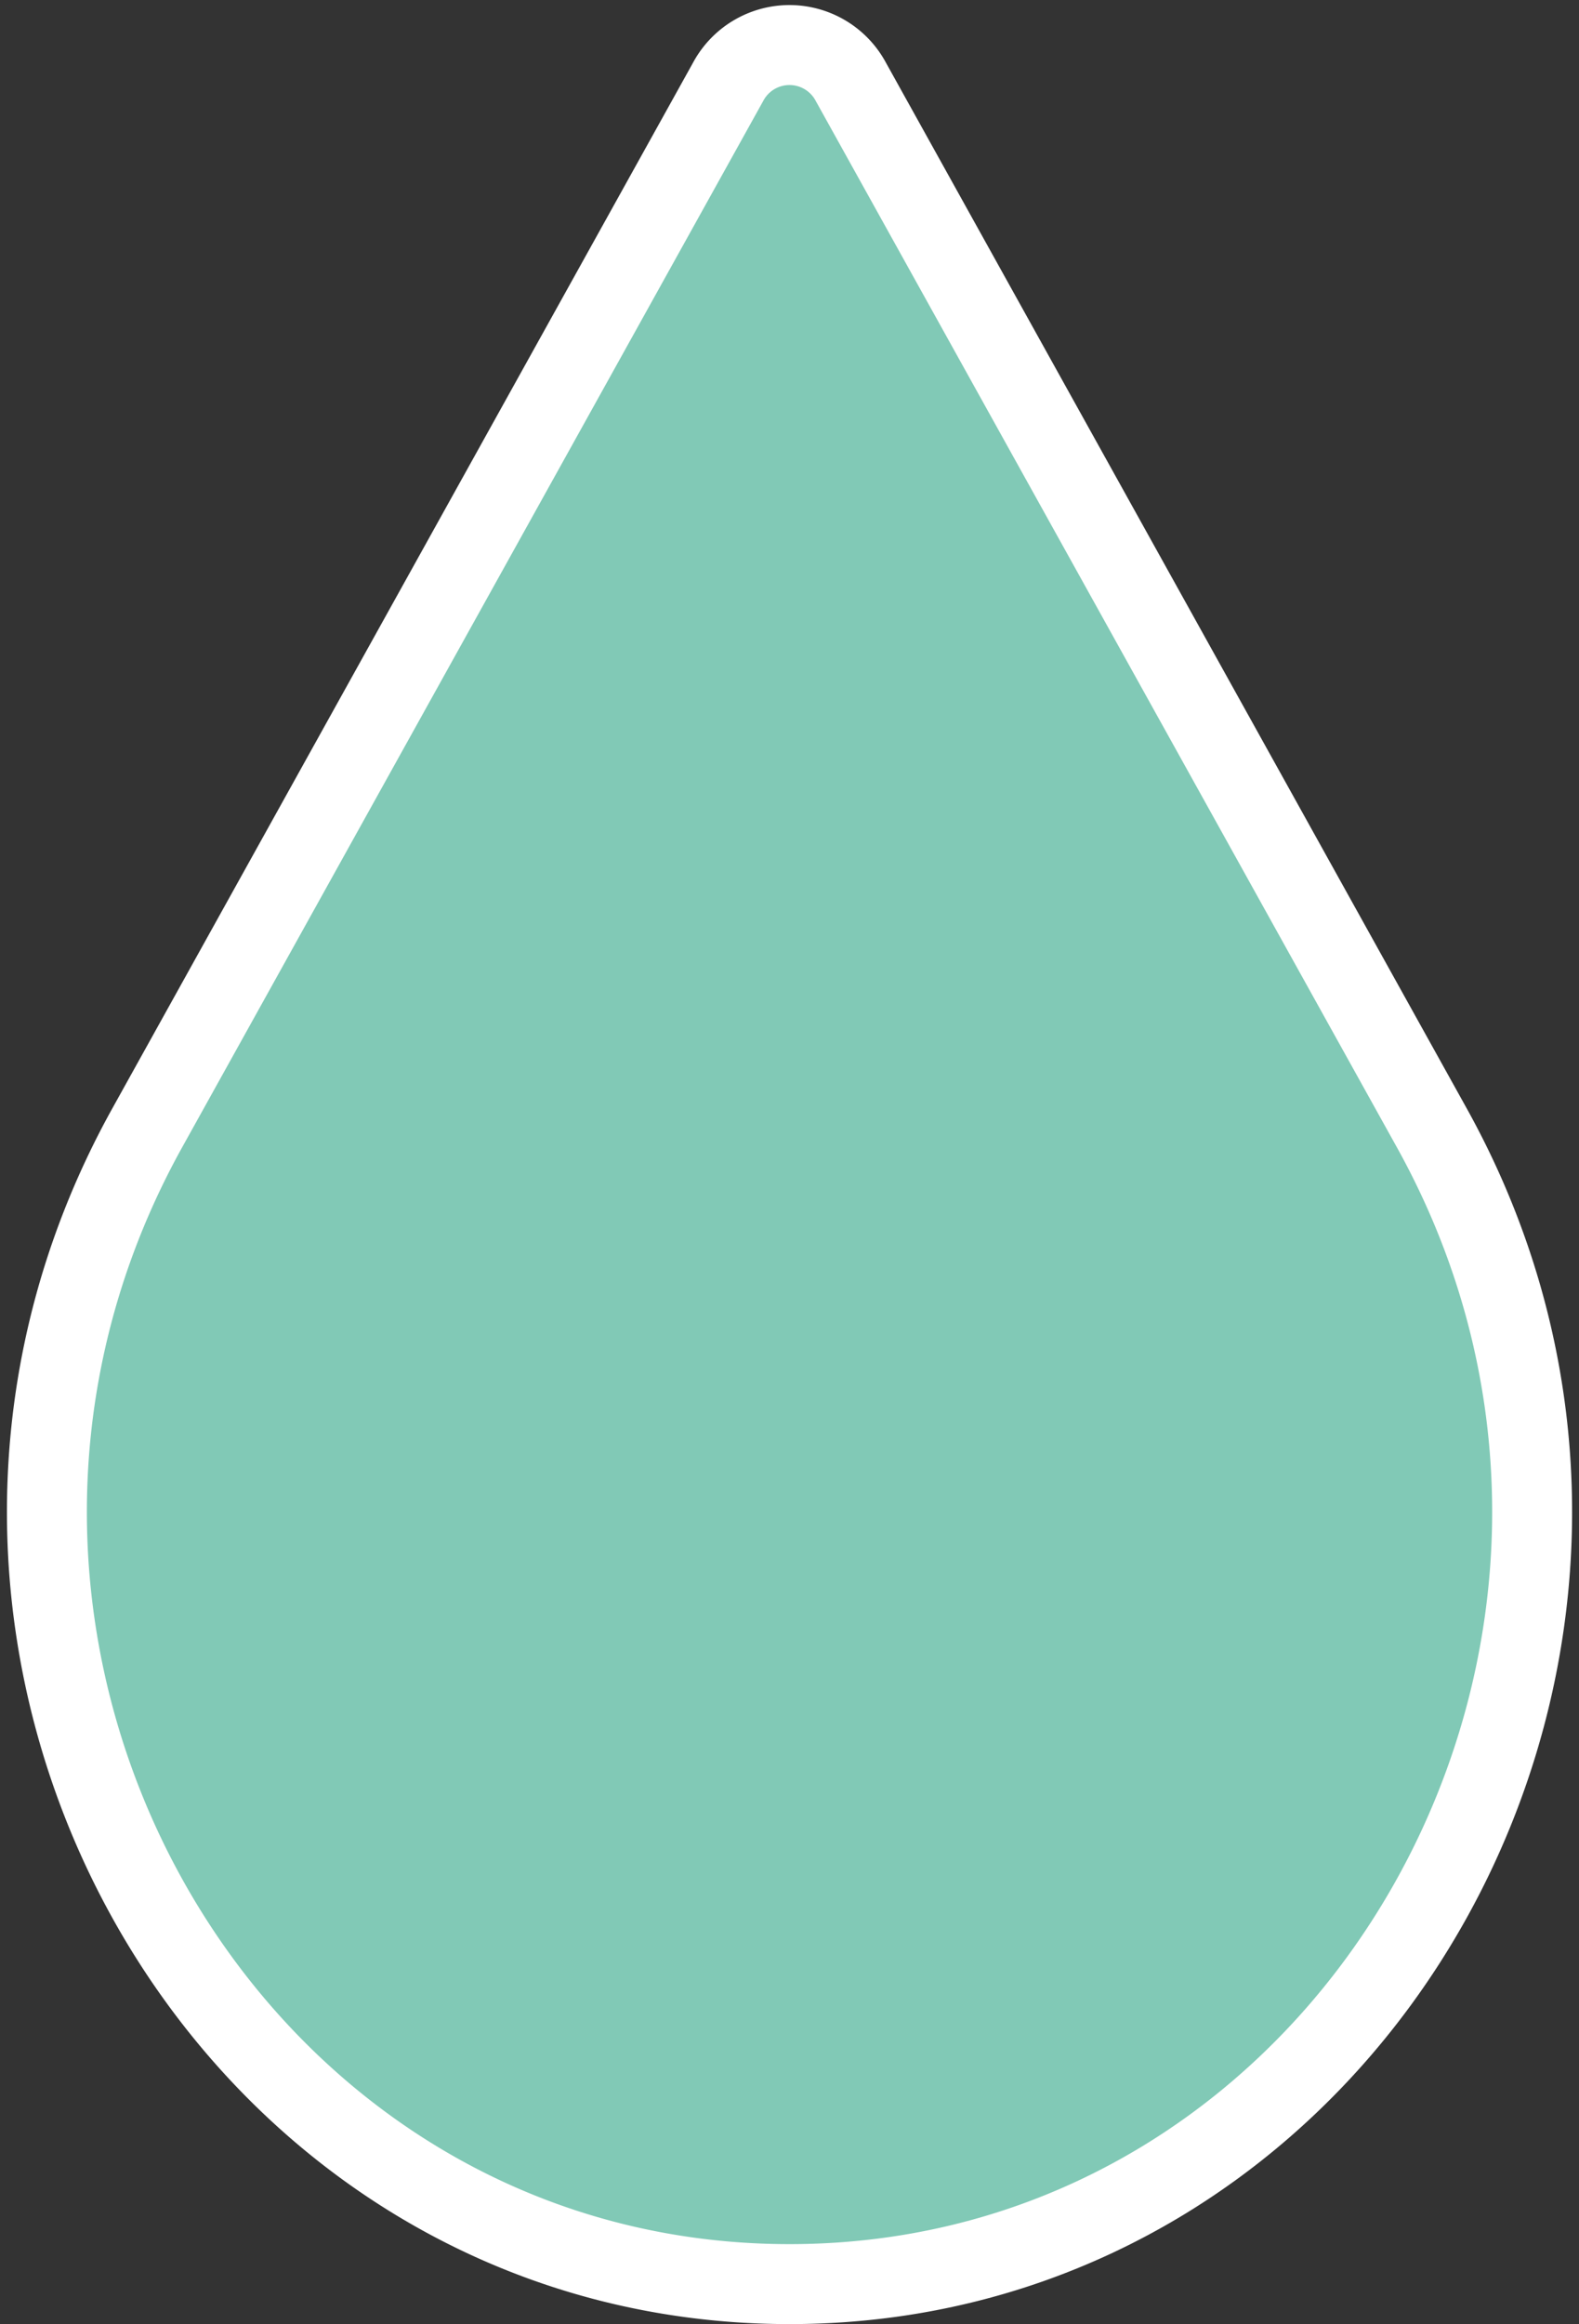
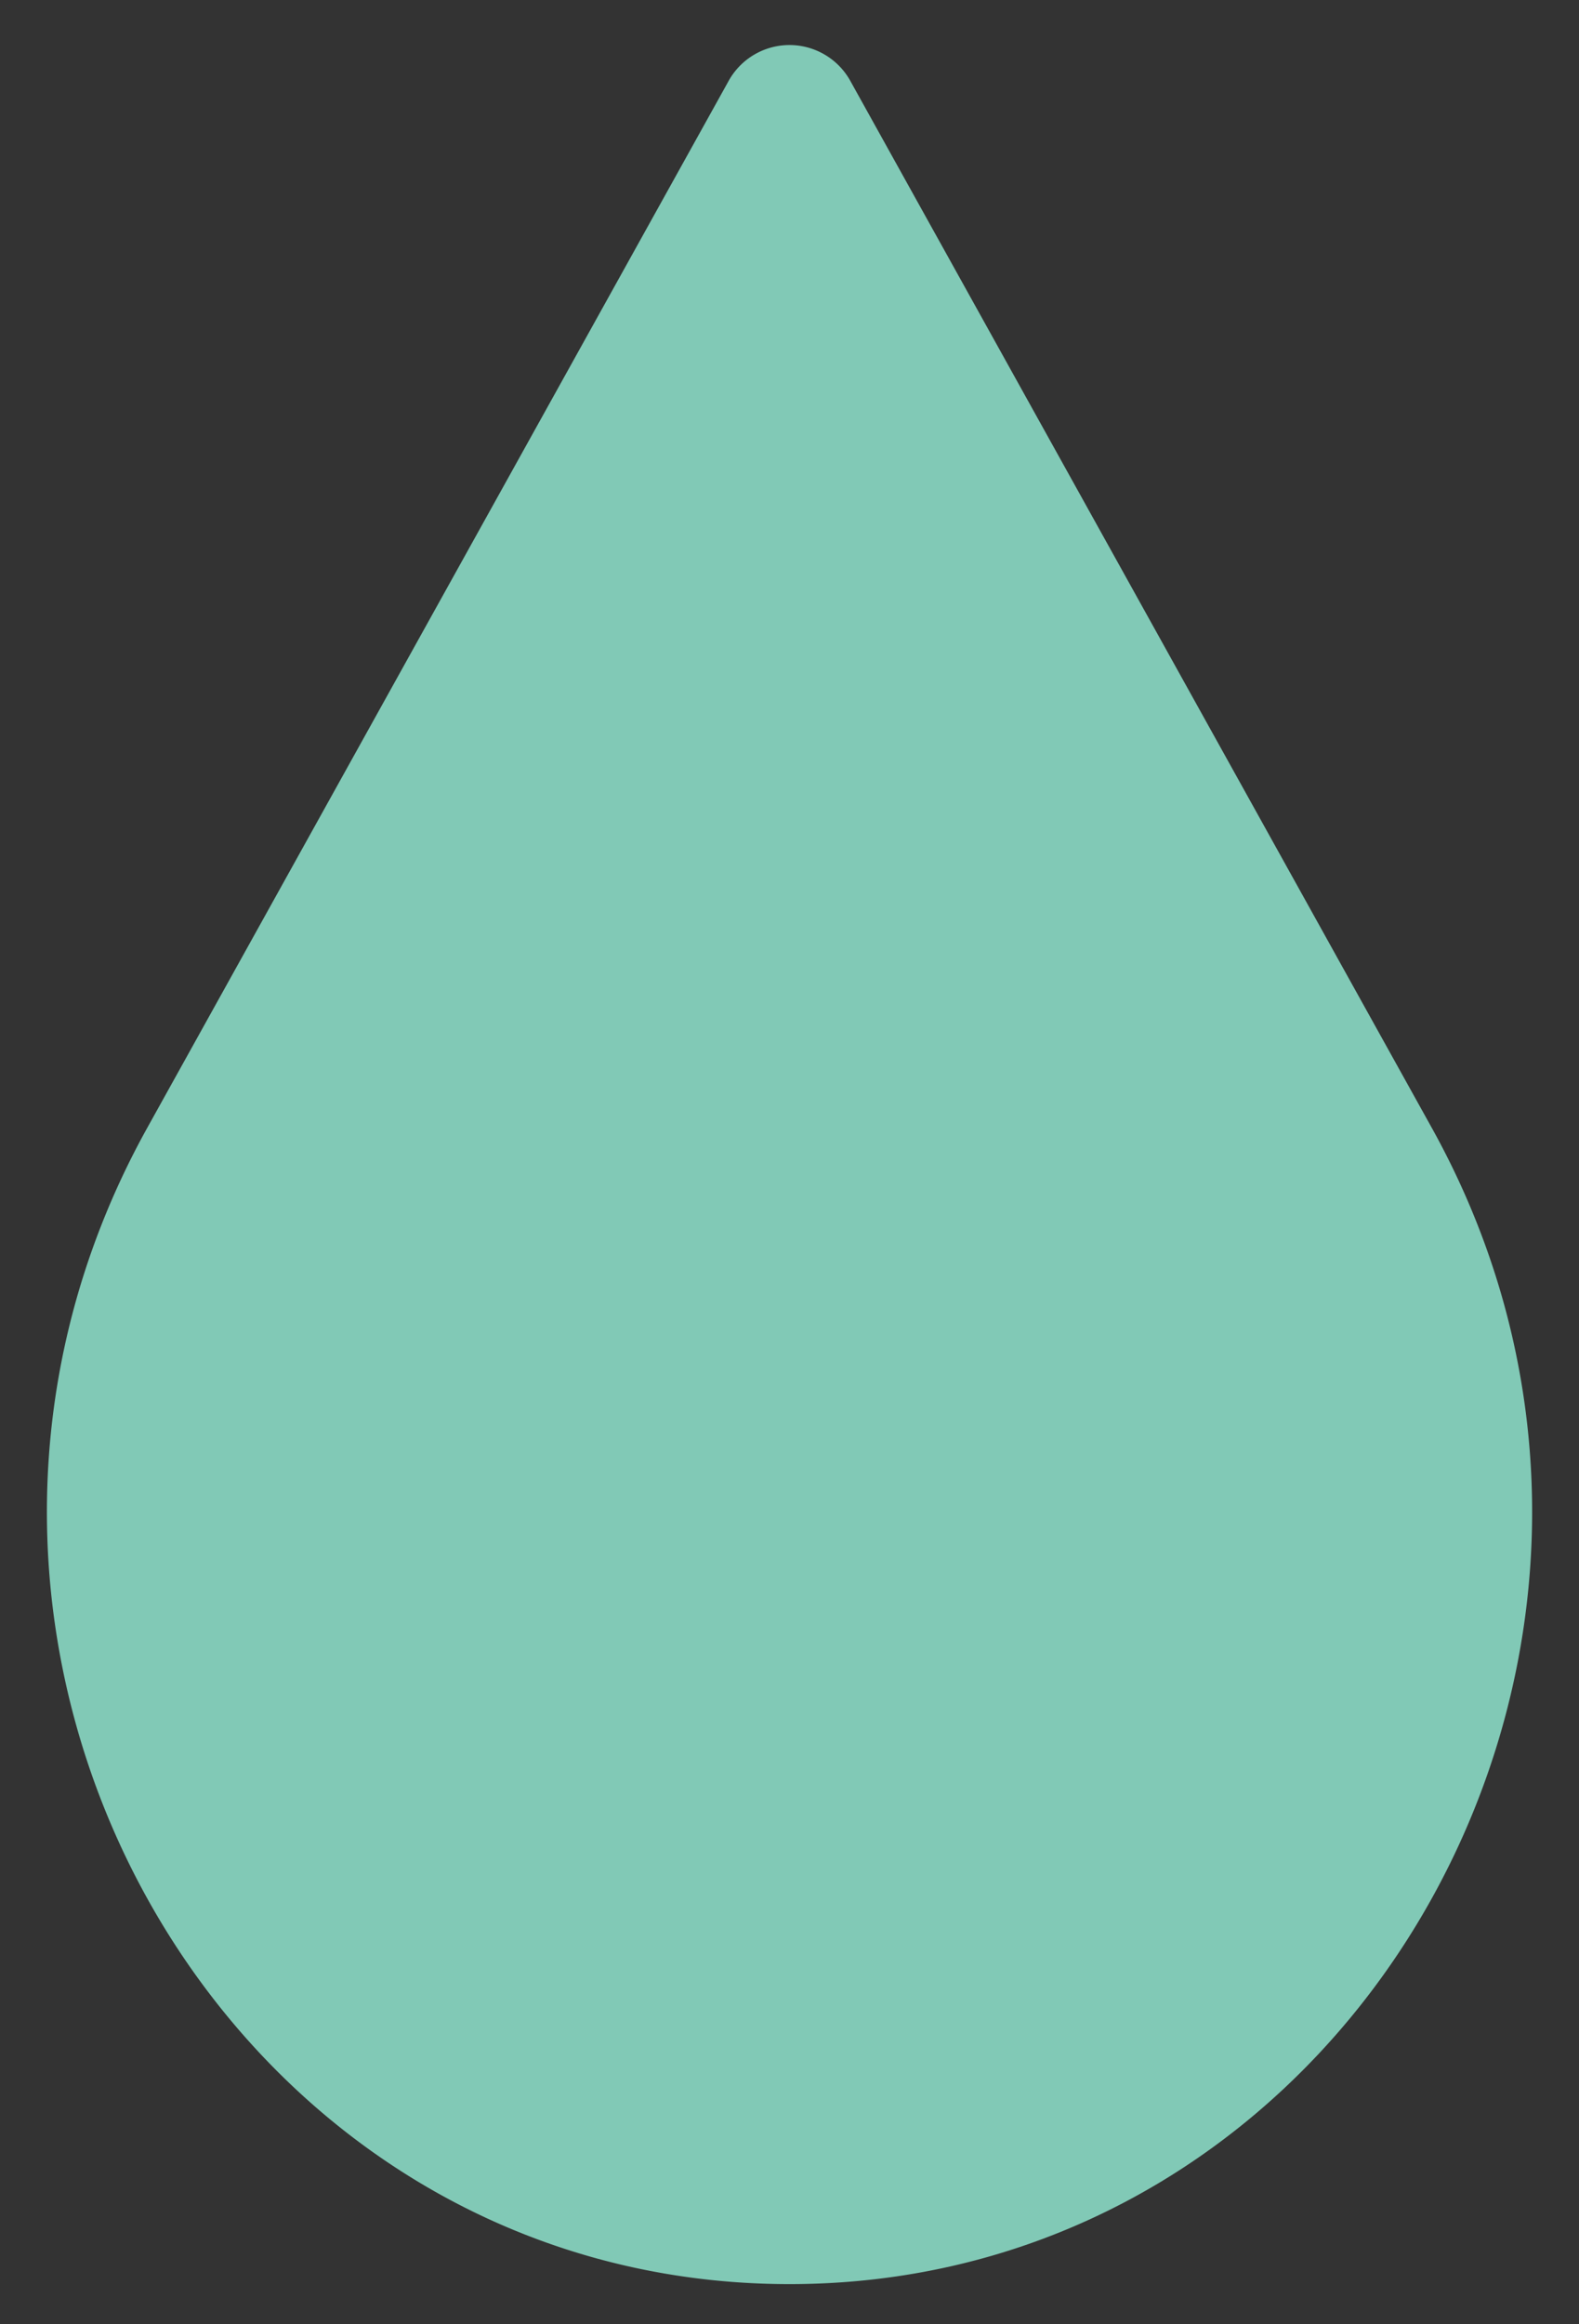
<svg xmlns="http://www.w3.org/2000/svg" width="39.509" height="58.127" viewBox="0 0 39.509 58.127">
  <rect x="0" y="0" width="39.509" height="58.127" fill="#333333" stroke="none" />
  <g id="Componente_4_1" data-name="Componente 4 – 1" transform="translate(1.174 1.126)">
    <path id="Trazado_33" data-name="Trazado 33" d="M1263.944,1860.057a1.741,1.741,0,0,1,3.072,0l14.533,26.156c7.141,12.854-1.786,28.924-16.068,28.924s-23.209-16.068-16.068-28.924Z" transform="translate(-1246.9 -1859.135)" fill="#81c9b6" />
-     <path id="Trazado_34" data-name="Trazado 34" d="M1263.944,1860.057a1.741,1.741,0,0,1,3.072,0l14.533,26.156c7.141,12.854-1.786,28.924-16.068,28.924s-23.209-16.068-16.068-28.924Z" transform="translate(-1246.9 -1859.135)" fill="none" stroke="#fff" stroke-linecap="round" stroke-miterlimit="10" stroke-width="2" />
  </g>
</svg>